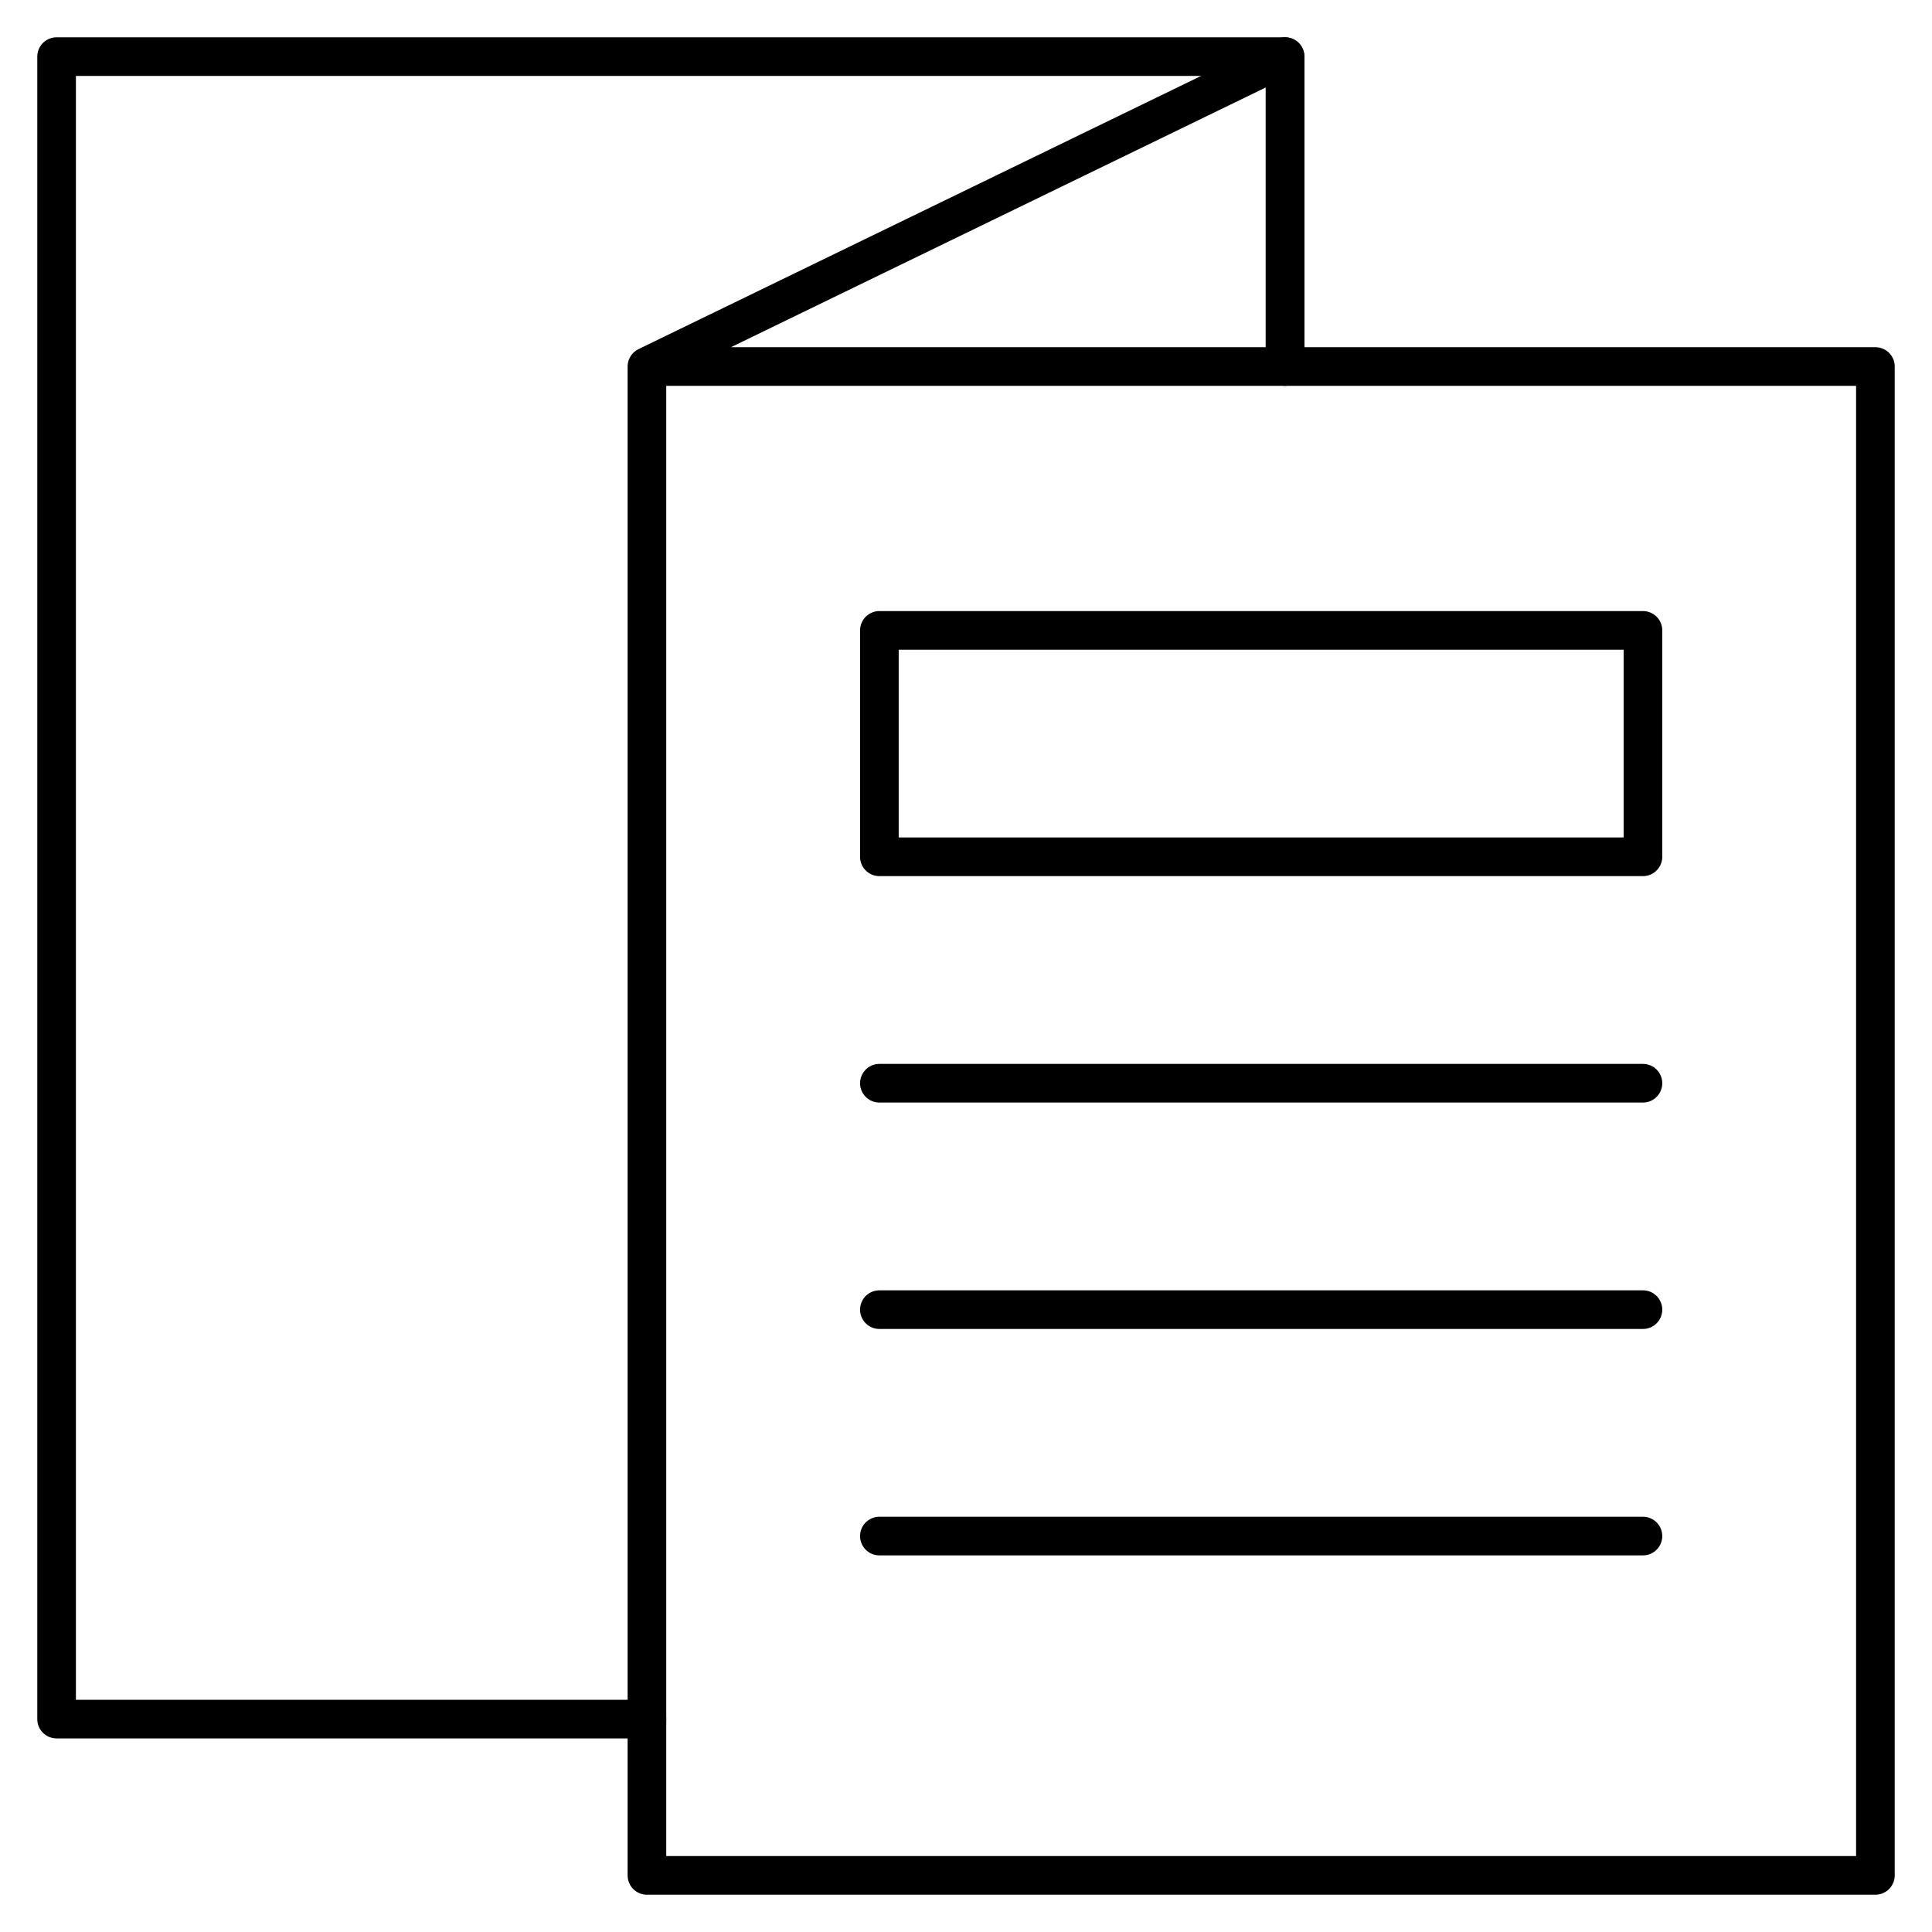
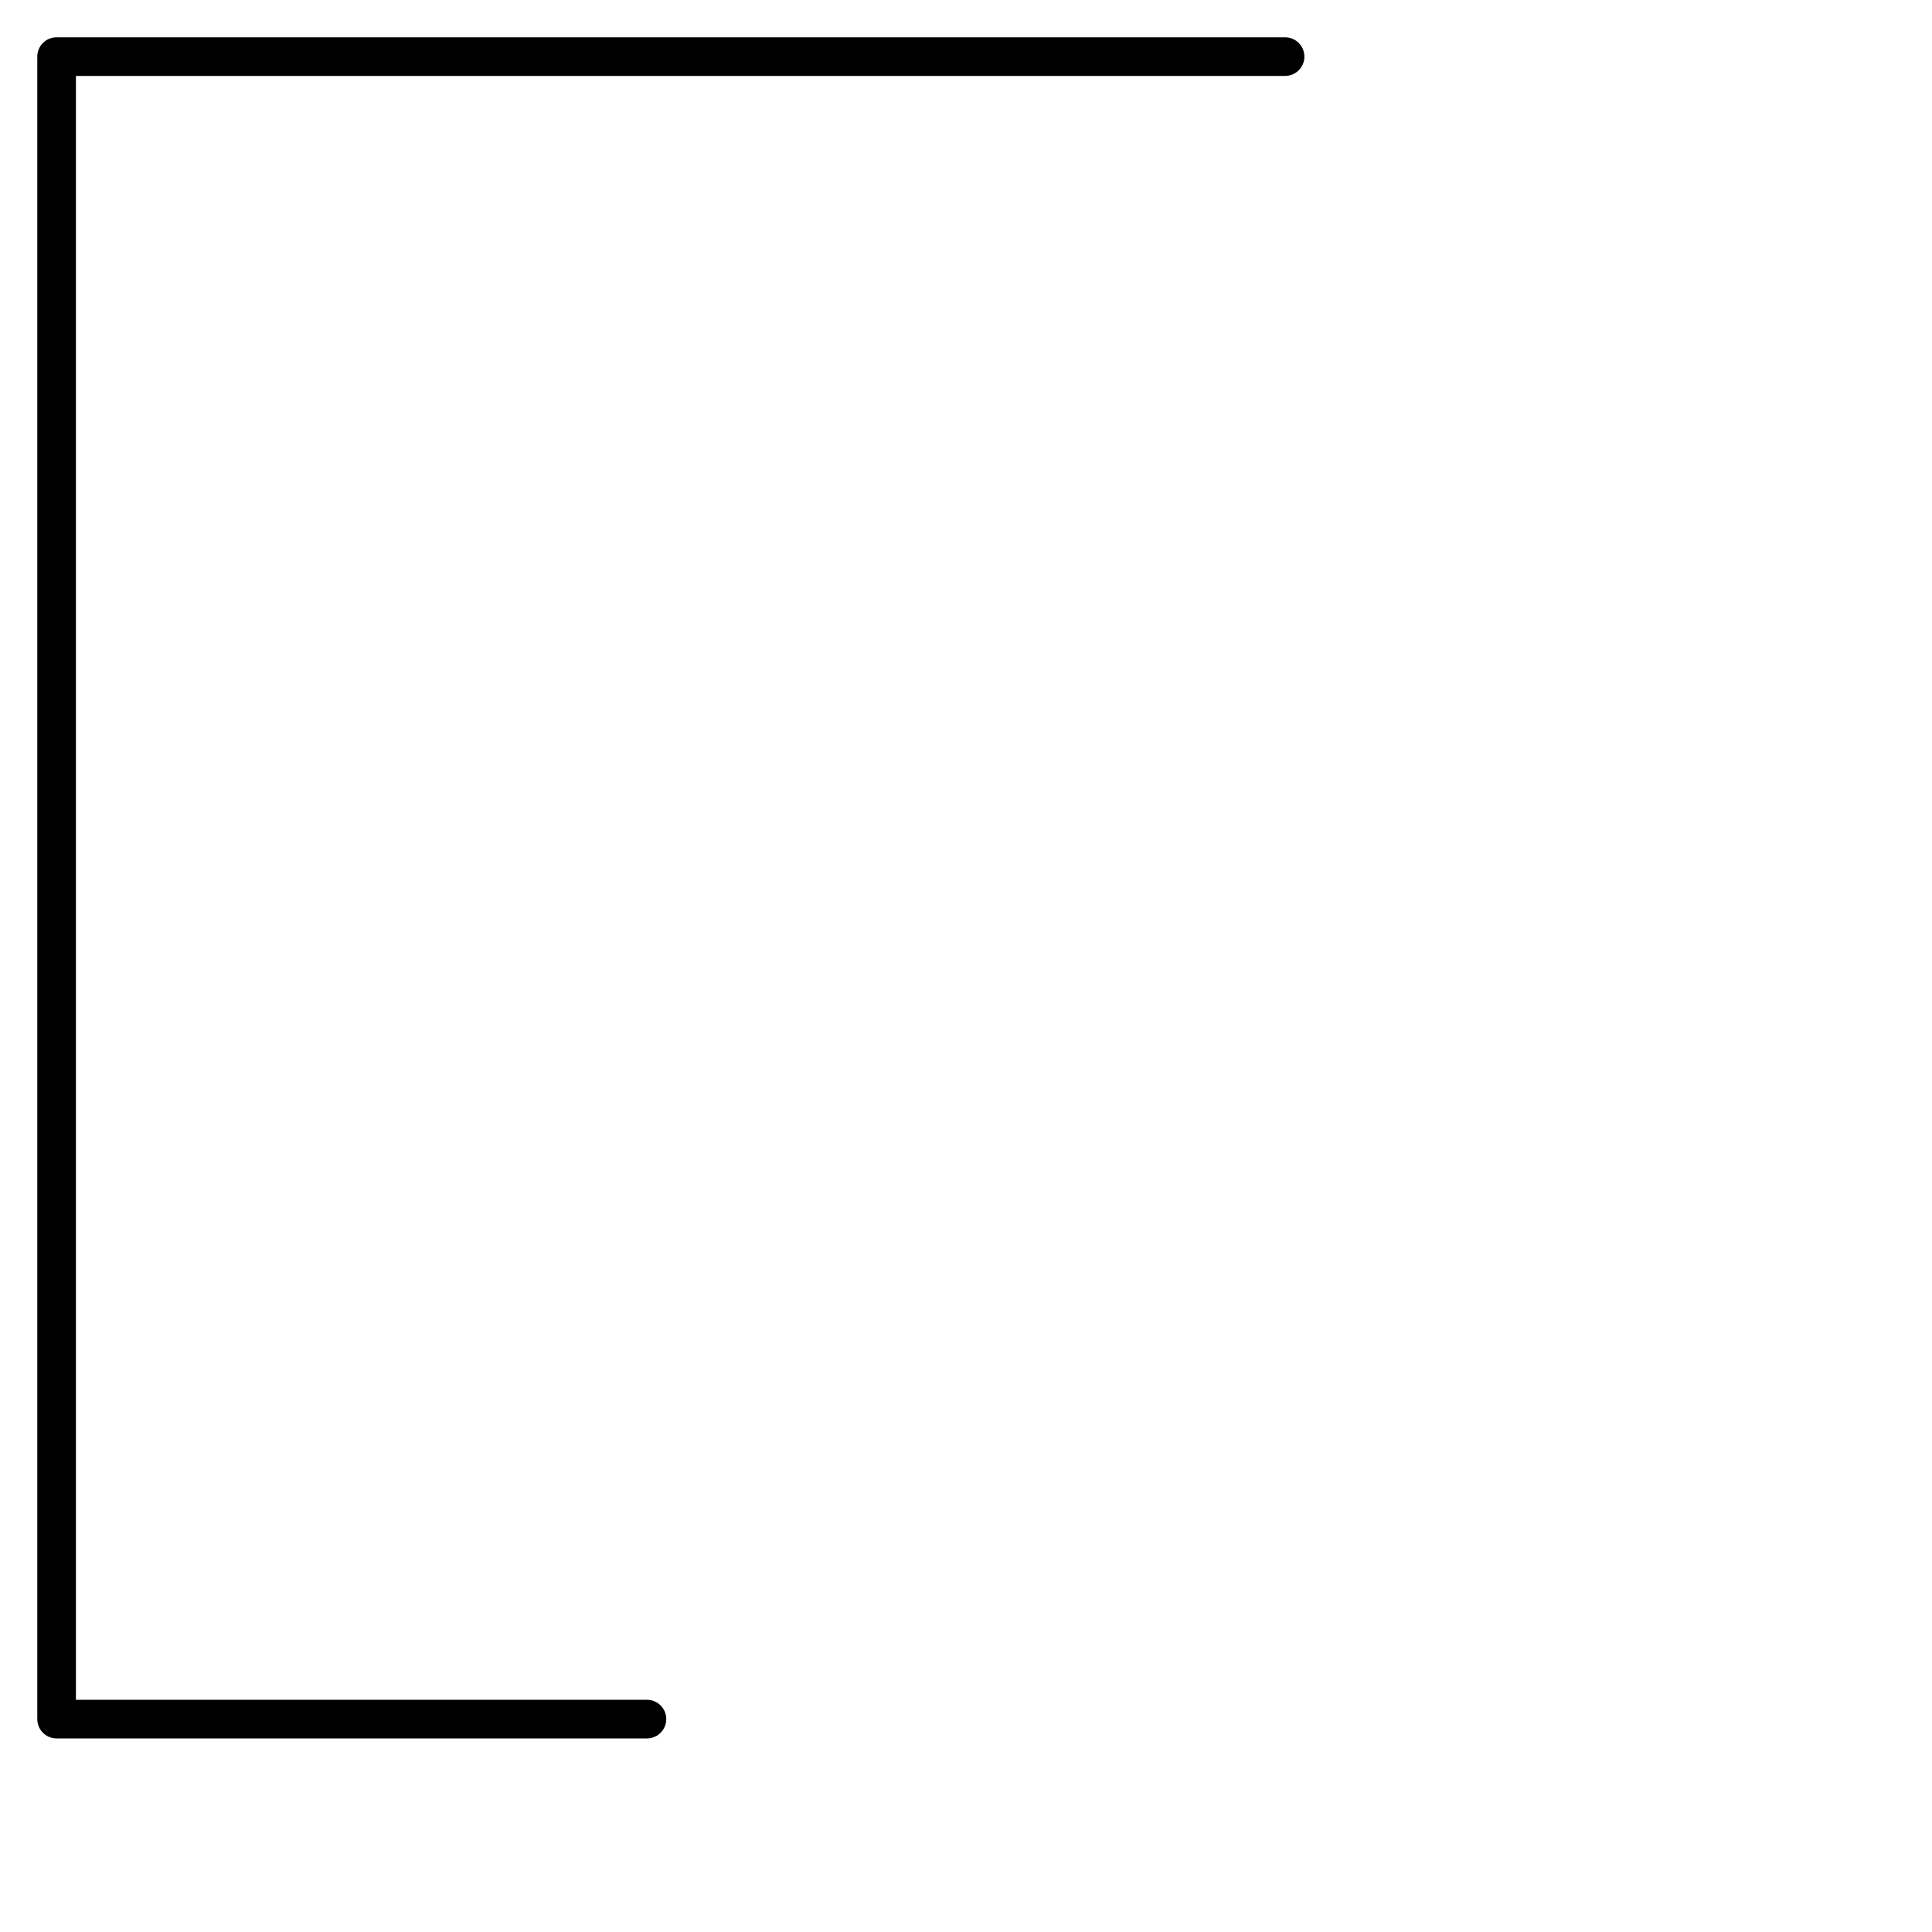
<svg xmlns="http://www.w3.org/2000/svg" width="400" height="400" viewBox="0 0 400 400" fill="none">
-   <path d="M133.941 355.921H11.719V11.72H266.059V75.883" stroke="black" stroke-width="8" stroke-miterlimit="10" stroke-linecap="round" stroke-linejoin="round" />
-   <path d="M133.941 75.883H388.281V388.28H133.941V75.883ZM133.941 75.883L266.059 11.72V75.883H133.941ZM182.068 224.269H340.154M182.068 271.147H340.154M182.068 318.025H340.154" stroke="black" stroke-width="8" stroke-miterlimit="10" stroke-linecap="round" stroke-linejoin="round" />
-   <path d="M182.068 130.514H340.154V177.392H182.068V130.514Z" stroke="black" stroke-width="8" stroke-miterlimit="10" stroke-linecap="round" stroke-linejoin="round" />
+   <path d="M133.941 355.921H11.719V11.72H266.059" stroke="black" stroke-width="8" stroke-miterlimit="10" stroke-linecap="round" stroke-linejoin="round" />
</svg>